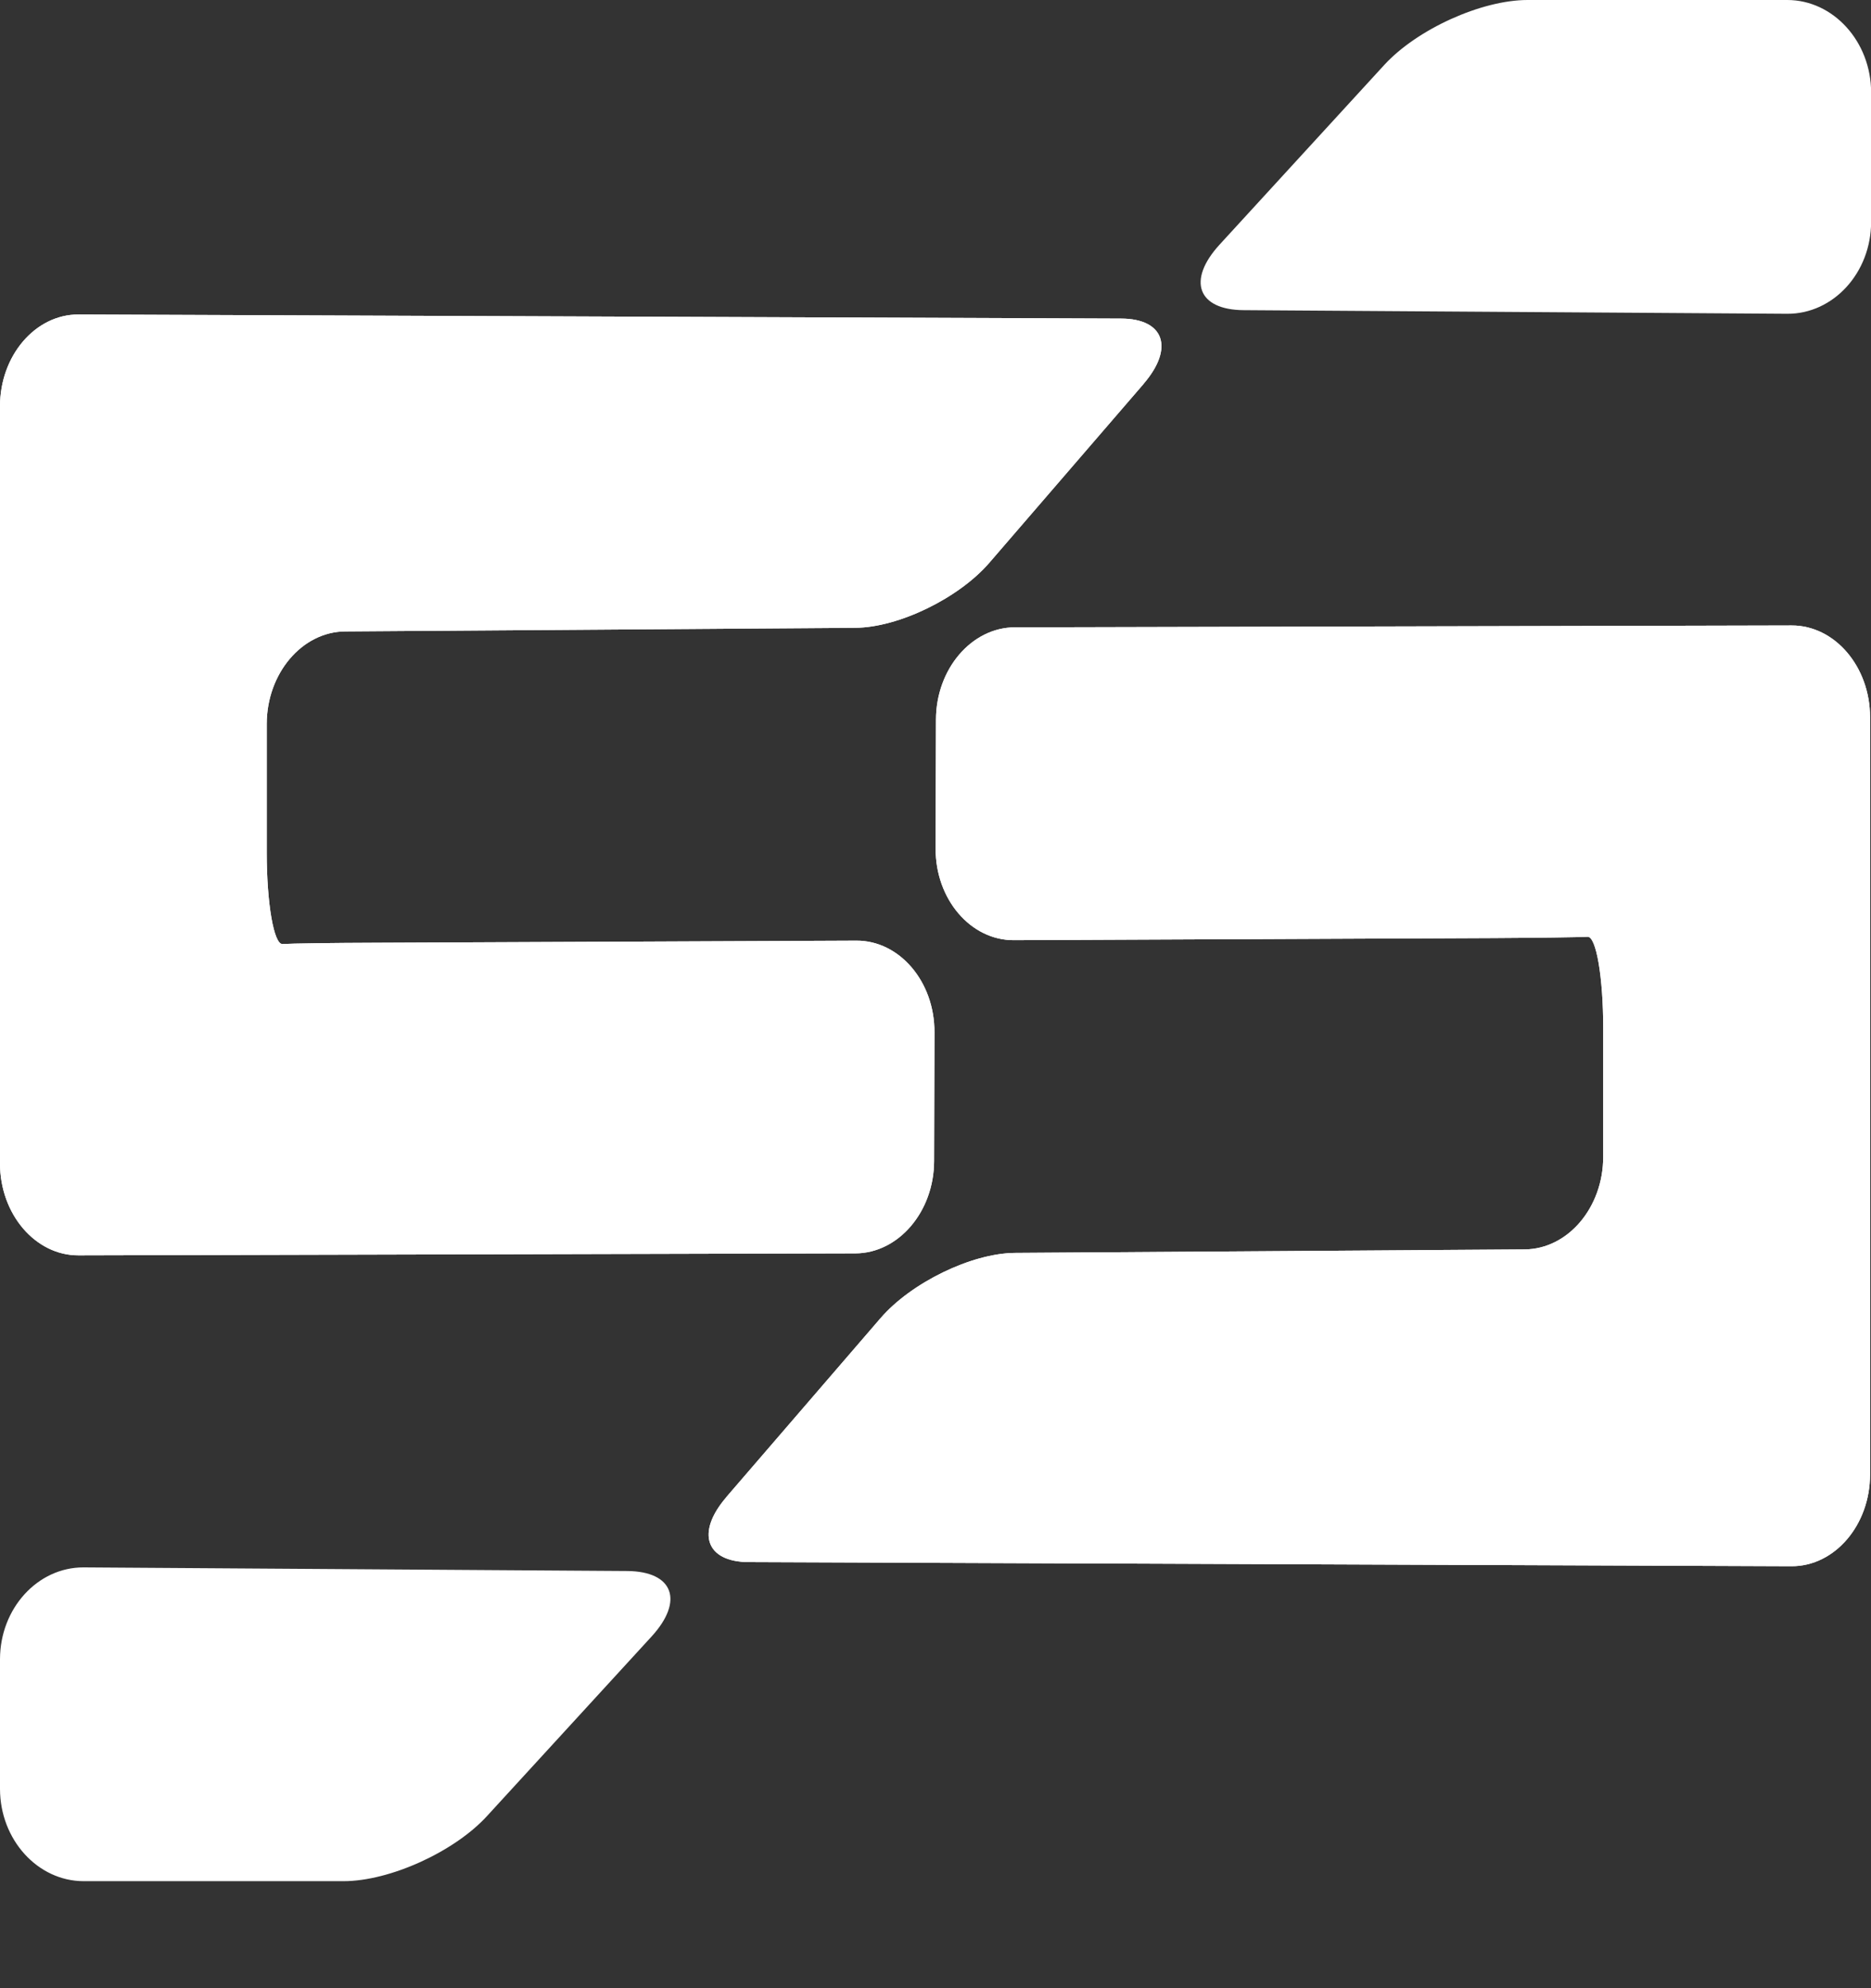
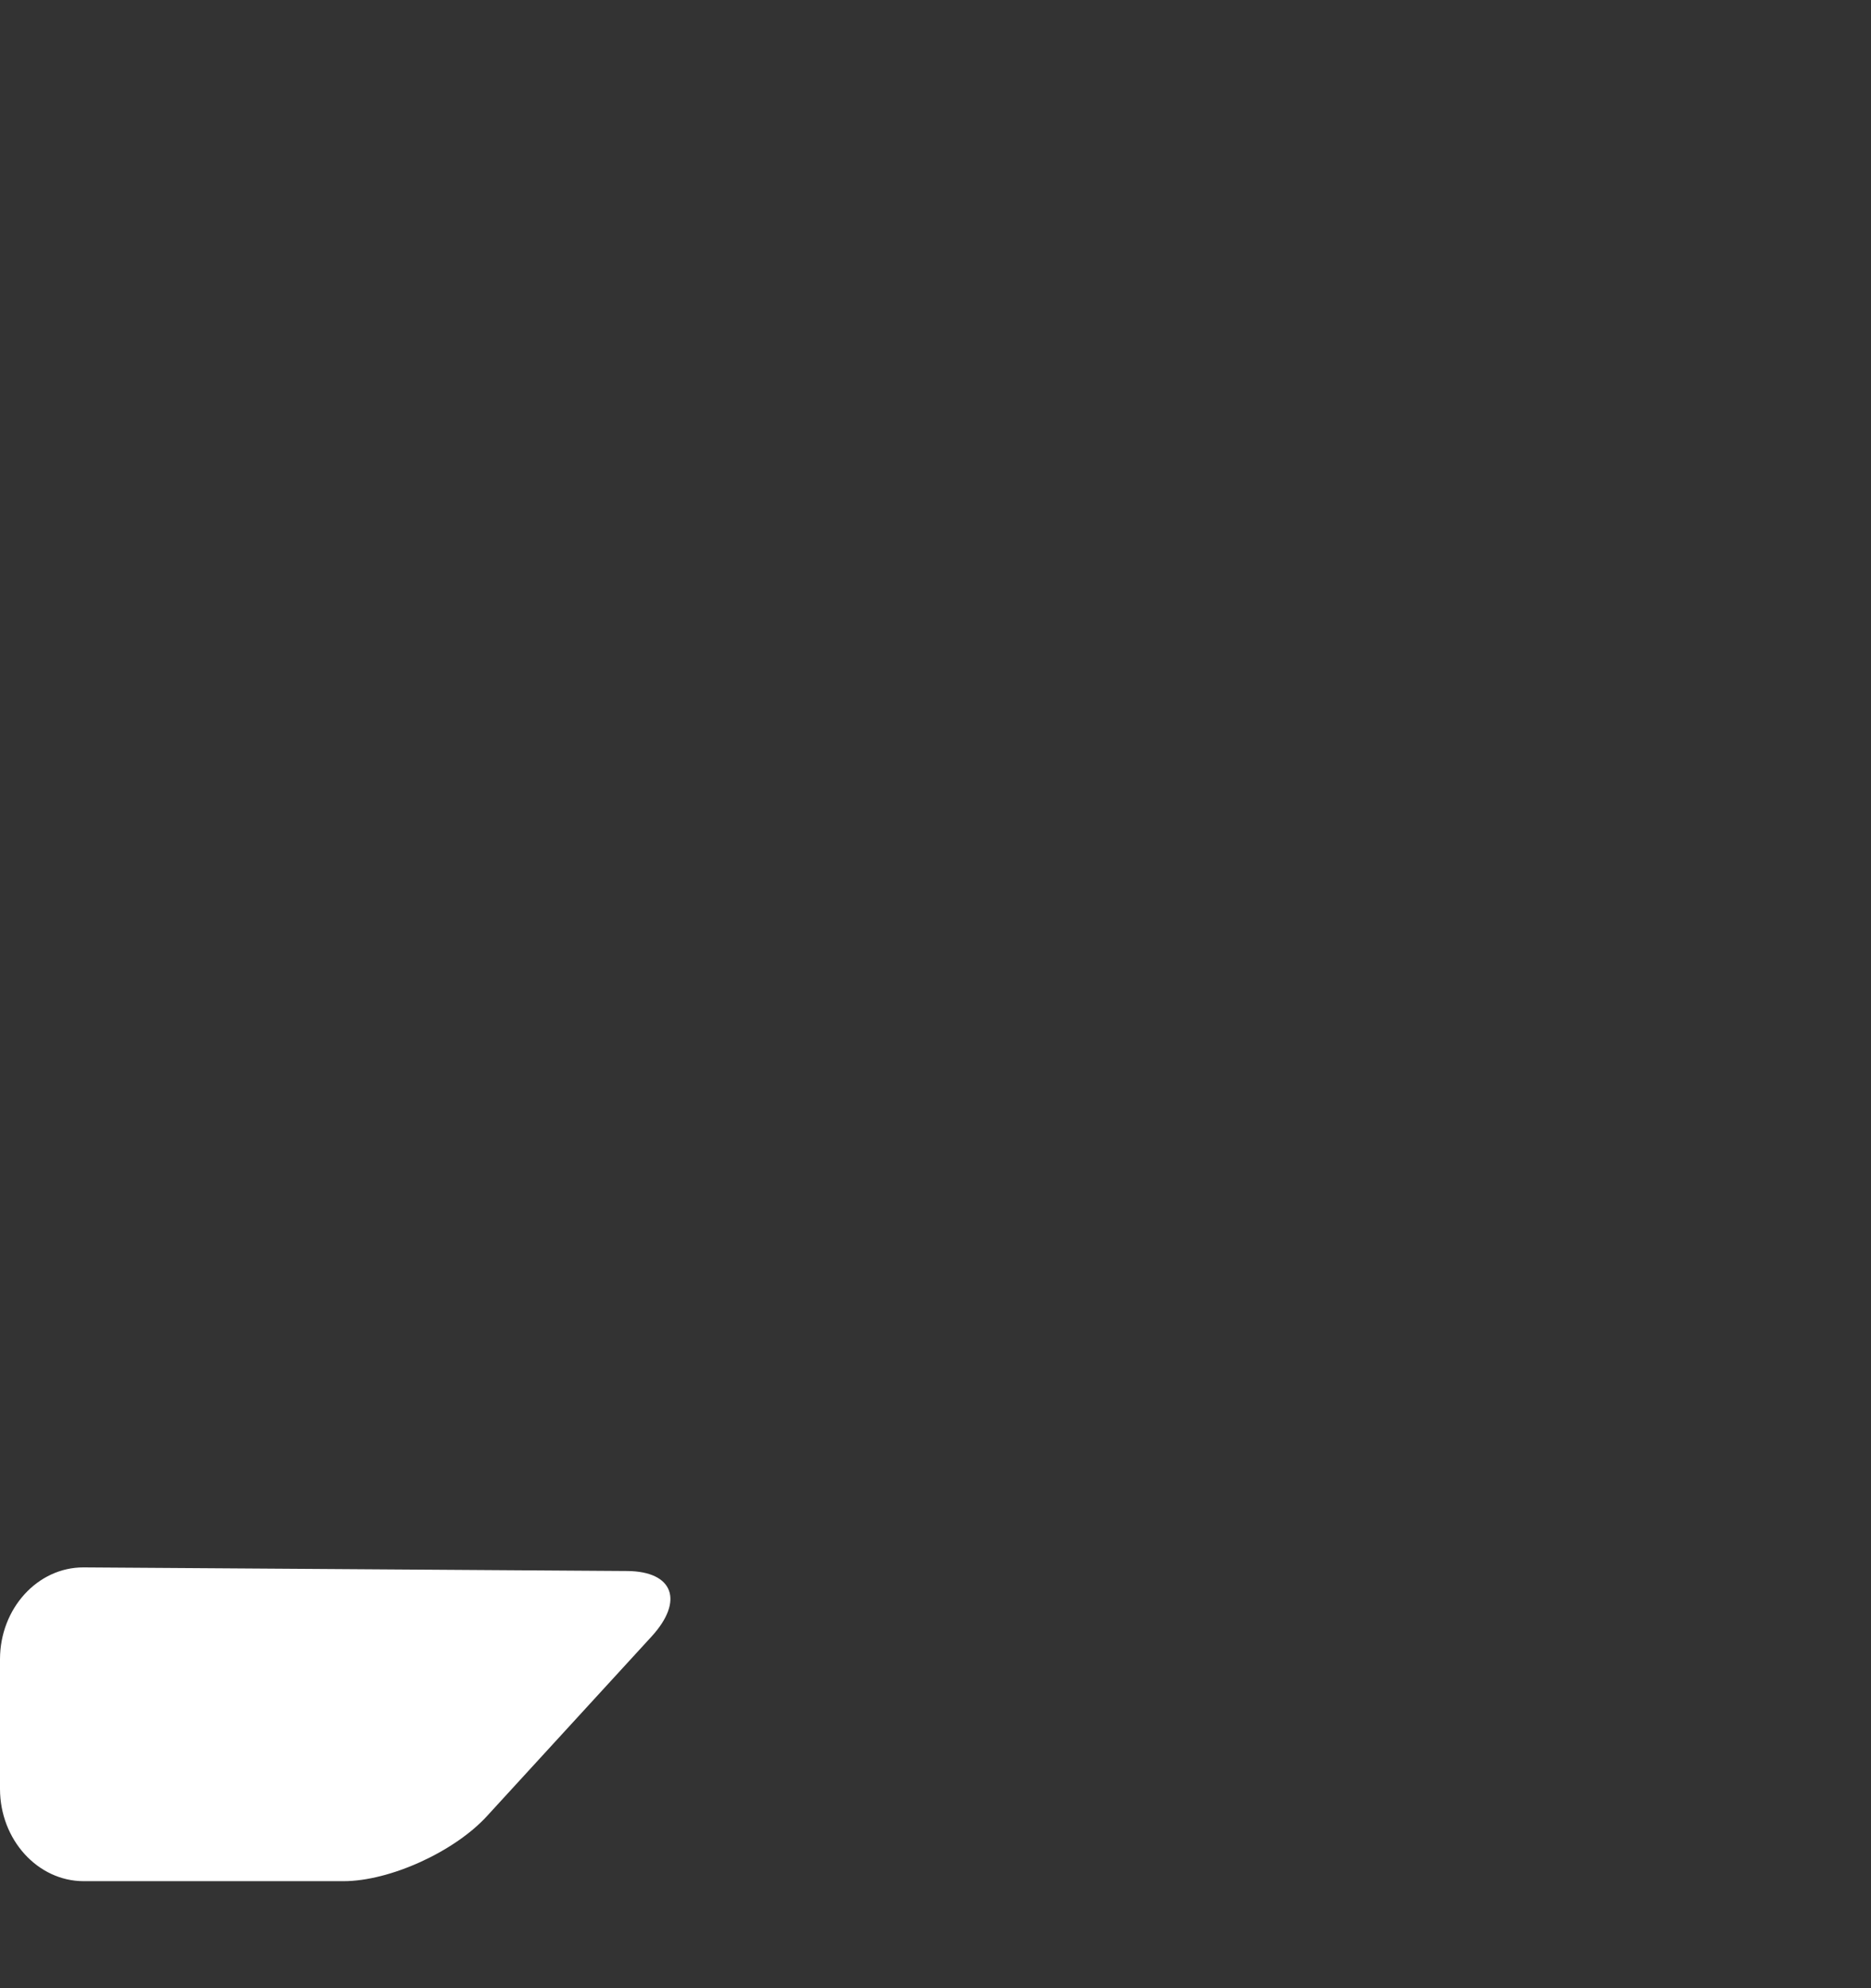
<svg xmlns="http://www.w3.org/2000/svg" width="16" height="17" viewBox="0 0 16 17" fill="none">
  <rect x="0" y="0" width="16" height="17" fill="#333333" stroke="none" />
-   <path d="M9.781 3.28C10.043 2.975 9.956 2.725 9.587 2.724L0.671 2.689C0.302 2.688 0 3.041 0 3.474V9.948C0 10.381 0.302 10.735 0.671 10.734L7.314 10.717C7.683 10.716 7.987 10.361 7.988 9.928L7.991 8.827C7.993 8.394 7.692 8.041 7.323 8.043L3.221 8.061C2.852 8.062 2.49 8.067 2.416 8.072C2.342 8.076 2.281 7.725 2.281 7.292V6.191C2.281 5.758 2.583 5.401 2.953 5.399L7.314 5.368C7.683 5.366 8.2 5.115 8.462 4.81L9.781 3.281V3.28Z" fill="white" />
-   <path d="M9.781 3.28C10.043 2.975 9.956 2.725 9.587 2.724L0.671 2.689C0.302 2.688 0 3.041 0 3.474V9.948C0 10.381 0.302 10.735 0.671 10.734L7.314 10.717C7.683 10.716 7.987 10.361 7.988 9.928L7.991 8.827C7.993 8.394 7.692 8.041 7.323 8.043L3.221 8.061C2.852 8.062 2.49 8.067 2.416 8.072C2.342 8.076 2.281 7.725 2.281 7.292V6.191C2.281 5.758 2.583 5.401 2.953 5.399L7.314 5.368C7.683 5.366 8.2 5.115 8.462 4.81L9.781 3.281V3.28Z" fill="white" />
-   <path d="M6.211 12.802C5.949 13.106 6.036 13.356 6.405 13.357L15.321 13.392C15.69 13.393 15.992 13.04 15.992 12.607V6.133C15.992 5.7 15.69 5.347 15.321 5.348L8.678 5.364C8.309 5.365 8.005 5.72 8.004 6.153L8.001 7.255C7.999 7.688 8.3 8.04 8.669 8.039L12.771 8.021C13.14 8.019 13.502 8.014 13.576 8.01C13.65 8.005 13.71 8.356 13.71 8.789V9.891C13.71 10.324 13.409 10.68 13.039 10.683L8.678 10.713C8.309 10.716 7.792 10.967 7.53 11.271L6.211 12.801V12.802Z" fill="white" />
-   <path d="M6.211 12.802C5.949 13.106 6.036 13.356 6.405 13.357L15.321 13.392C15.69 13.393 15.992 13.04 15.992 12.607V6.133C15.992 5.7 15.69 5.347 15.321 5.348L8.678 5.364C8.309 5.365 8.005 5.72 8.004 6.153L8.001 7.255C7.999 7.688 8.3 8.04 8.669 8.039L12.771 8.021C13.14 8.019 13.502 8.014 13.576 8.01C13.65 8.005 13.71 8.356 13.71 8.789V9.891C13.71 10.324 13.409 10.68 13.039 10.683L8.678 10.713C8.309 10.716 7.792 10.967 7.53 11.271L6.211 12.801V12.802Z" fill="white" />
-   <path d="M10.636 2.652C10.242 2.65 10.149 2.398 10.429 2.092L11.837 0.556C12.117 0.25 12.669 0 13.063 0H15.284C15.678 0 16.001 0.356 16.001 0.791V1.897C16.001 2.332 15.678 2.685 15.284 2.683L10.636 2.652Z" fill="white" />
  <path d="M5.364 13.433C5.758 13.436 5.852 13.688 5.571 13.994L4.163 15.53C3.883 15.835 3.332 16.085 2.938 16.085H0.716C0.322 16.085 0 15.73 0 15.295V14.188C0 13.753 0.322 13.4 0.716 13.402L5.364 13.433Z" fill="white" />
</svg>